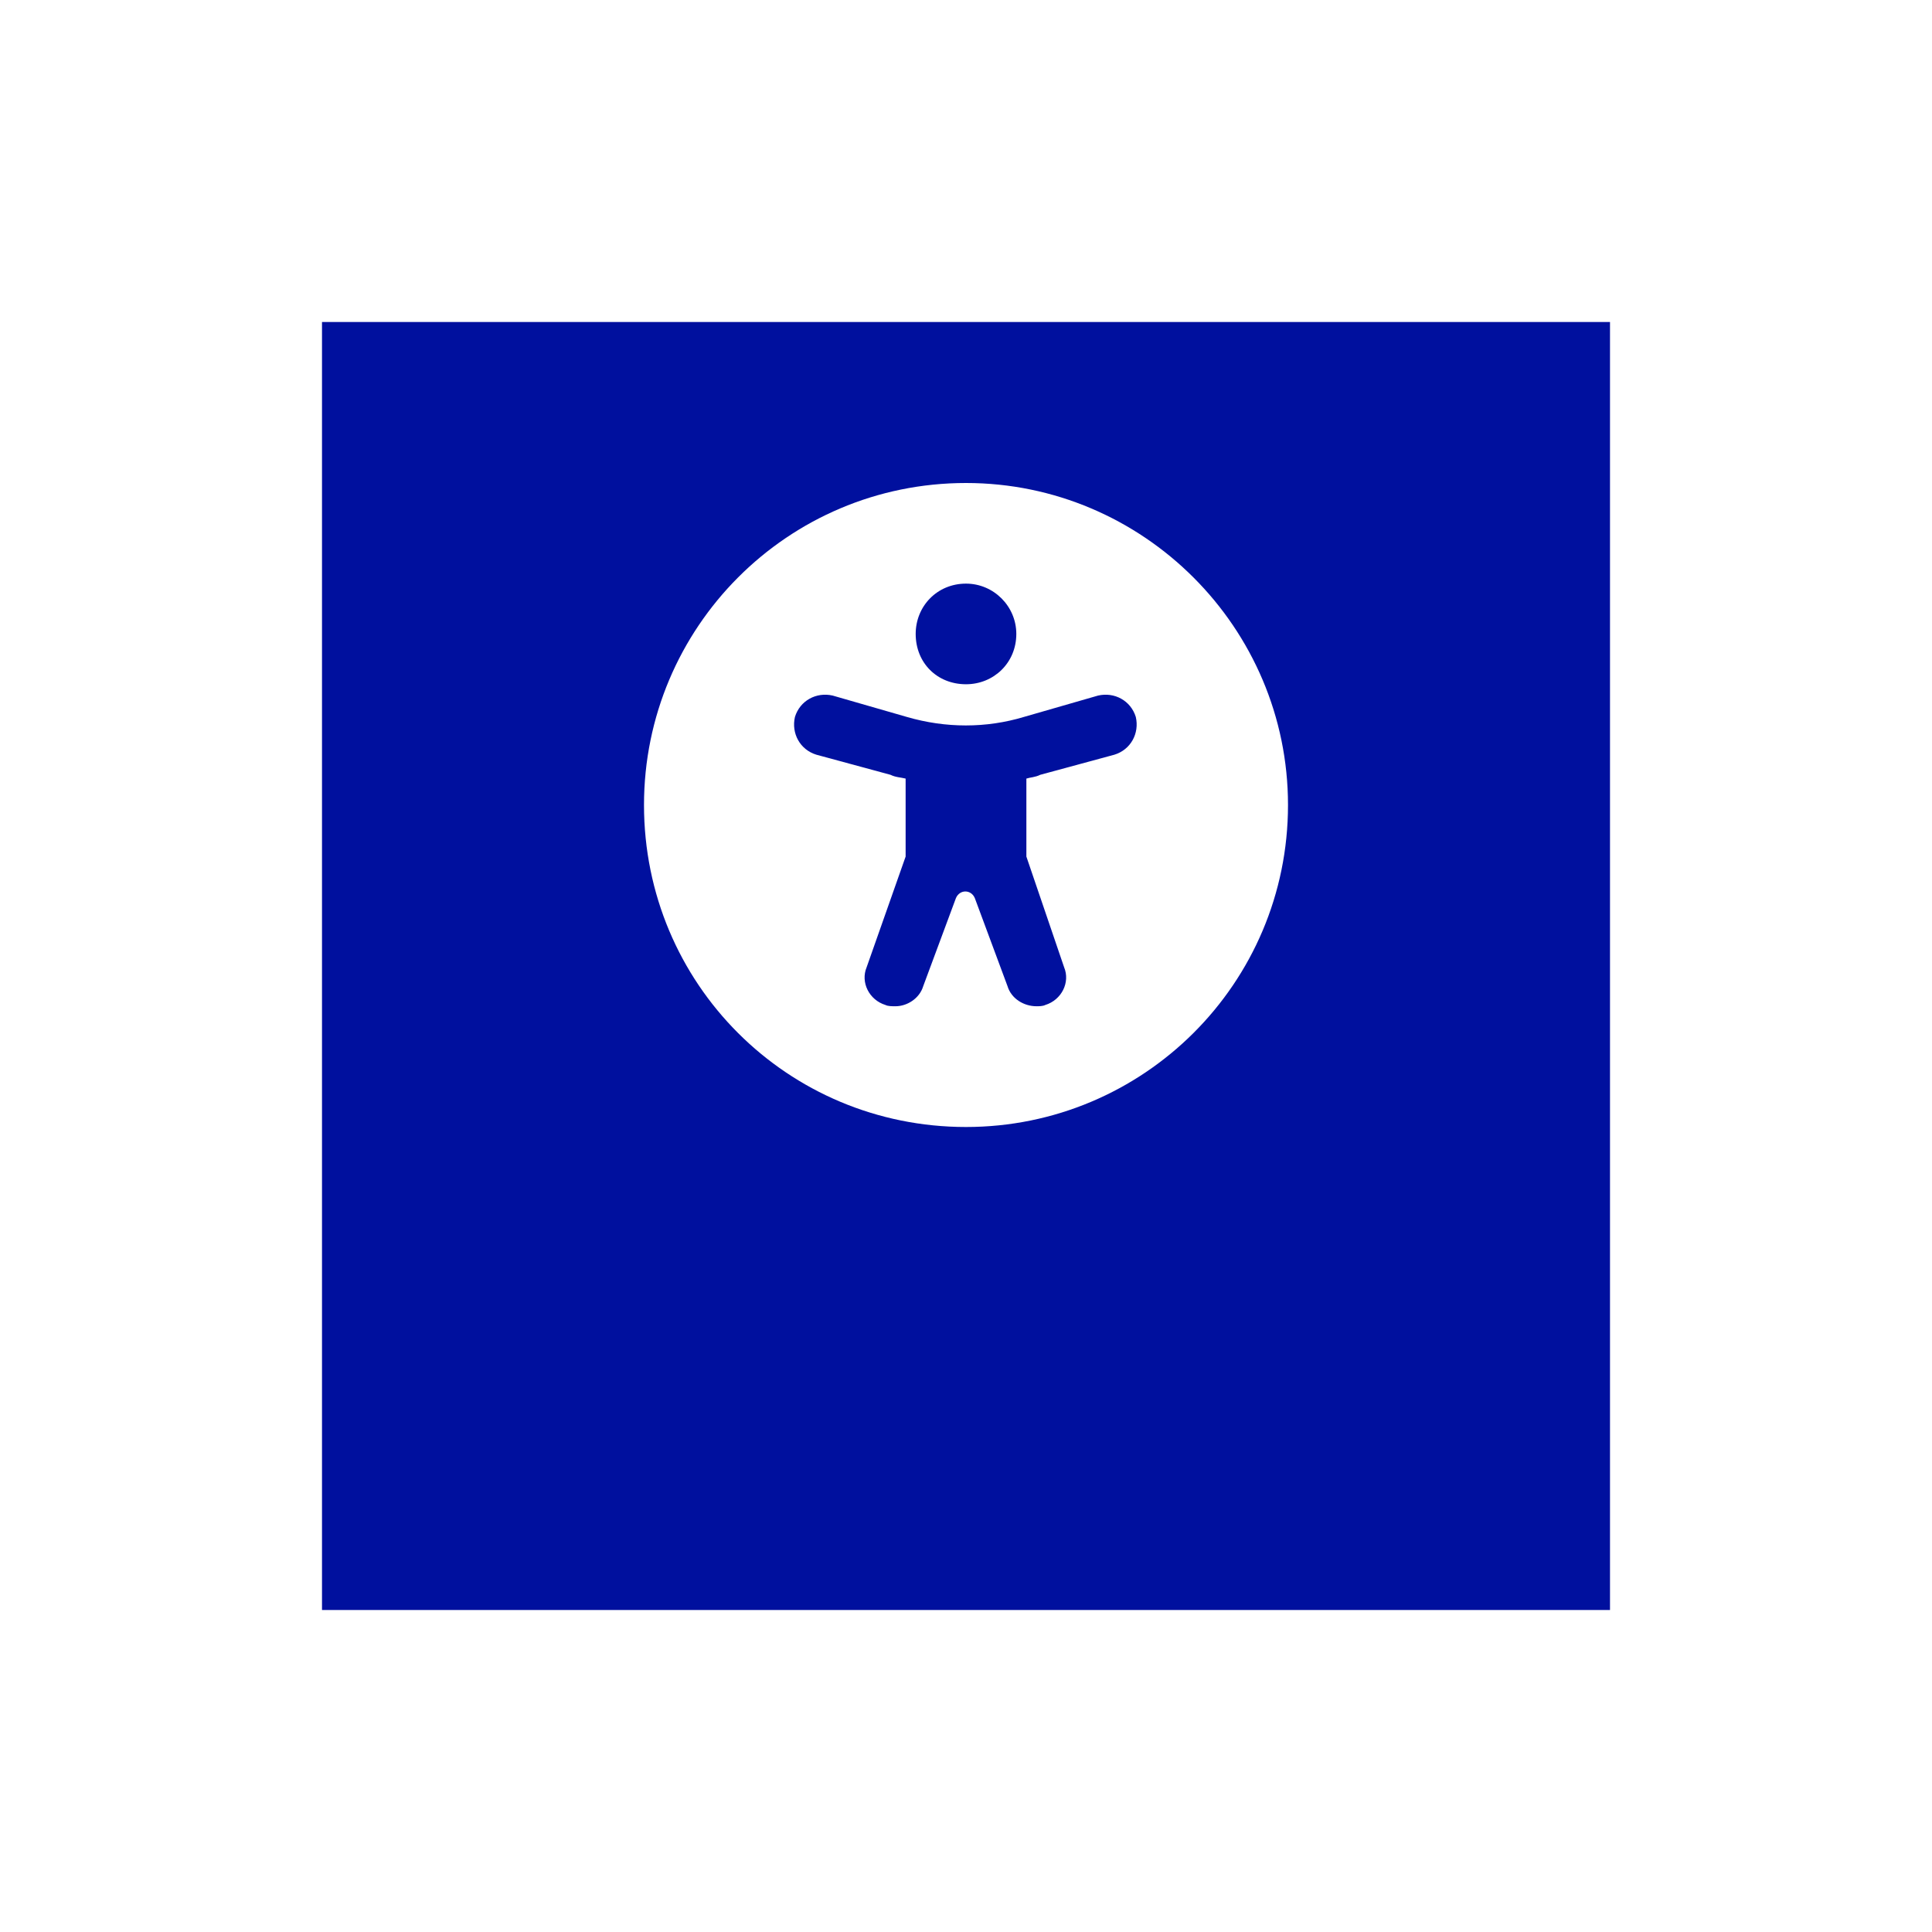
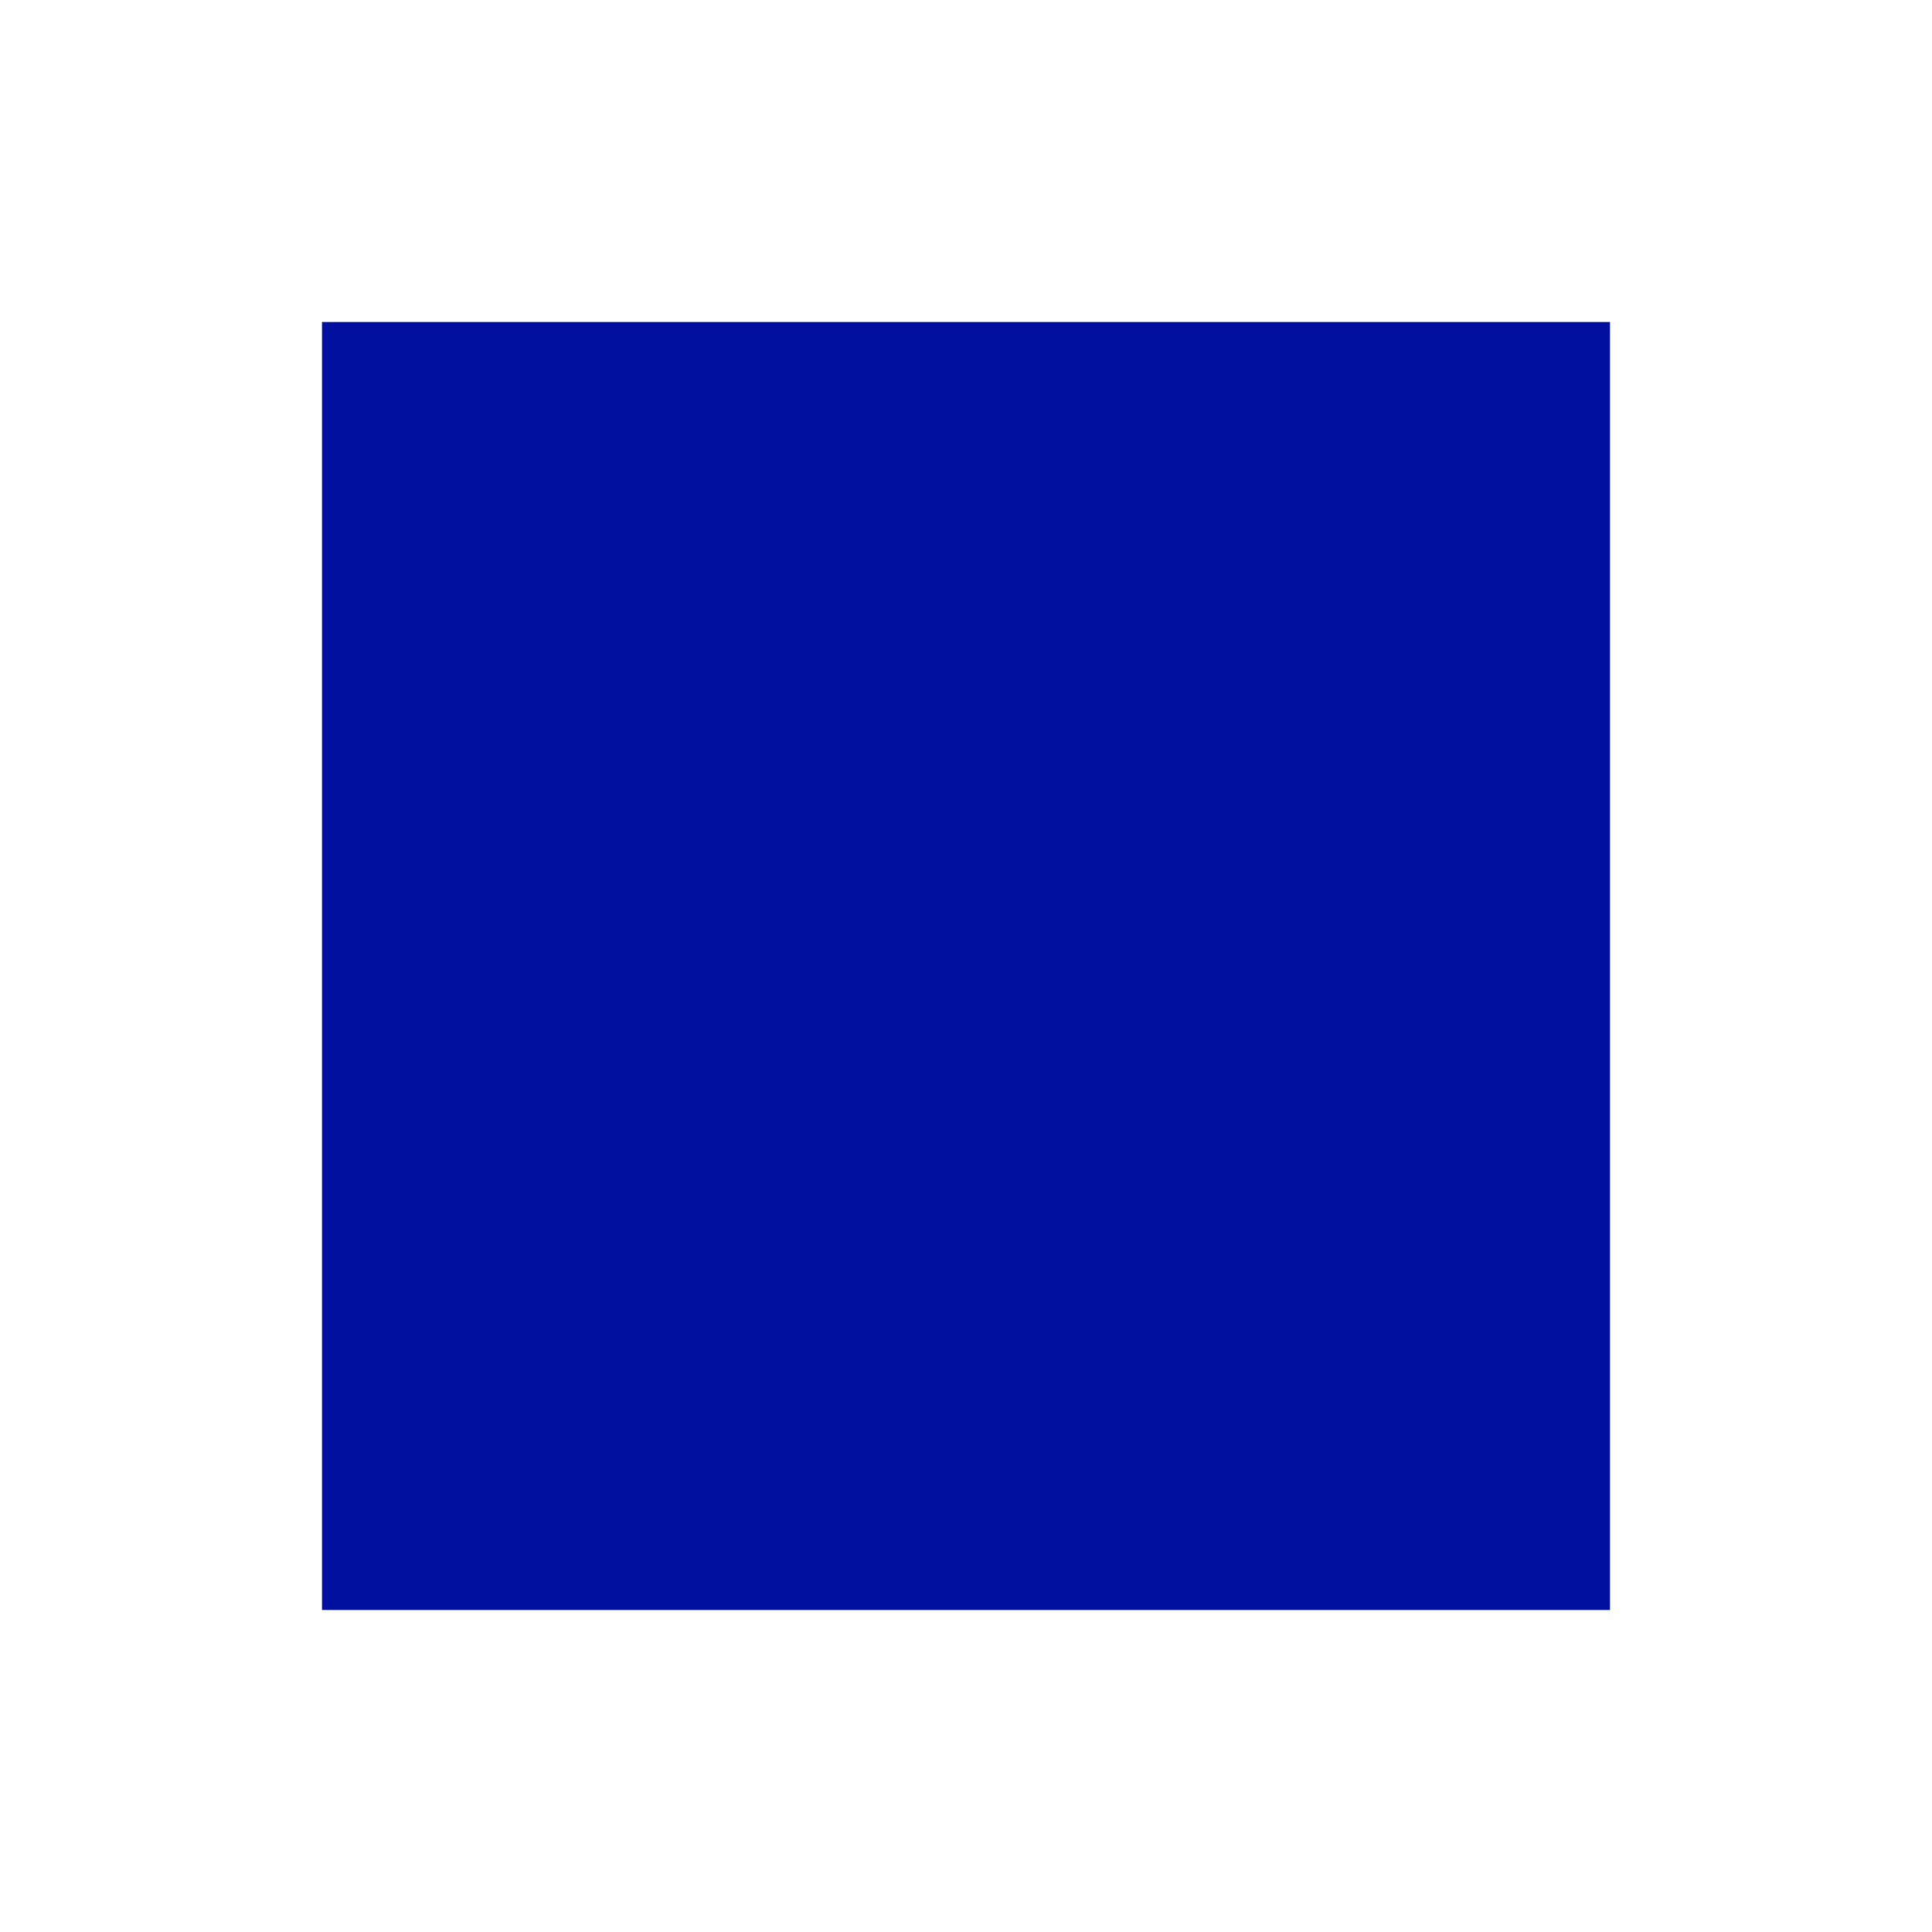
<svg xmlns="http://www.w3.org/2000/svg" width="240" height="240" viewBox="0 0 240 240" fill="none">
  <g filter="url(#filter0_d_176_3541)">
    <rect x="40" y="20" width="160" height="160" fill="#00109E" />
  </g>
-   <path d="M120 60C97.812 60 80 77.969 80 100C80 122.188 97.812 140 120 140C142.031 140 160 122.188 160 100C160 77.969 142.031 60 120 60ZM120 72.5C123.438 72.5 126.25 75.312 126.25 78.75C126.25 82.344 123.438 85 120 85C116.406 85 113.75 82.344 113.75 78.75C113.75 75.312 116.406 72.5 120 72.5ZM138.438 93.75L129.219 96.25C128.594 96.562 127.969 96.562 127.5 96.719V106.406L132.188 120.156C132.969 122.031 131.875 124.219 129.844 124.844C129.531 125 129.062 125 128.75 125C127.188 125 125.625 124.062 125.156 122.5L121.094 111.562C120.625 110.469 119.219 110.469 118.75 111.562L114.688 122.5C114.219 124.062 112.656 125 111.25 125C110.781 125 110.312 125 110 124.844C107.969 124.219 106.875 122.031 107.656 120.156L112.5 106.406V96.719C111.875 96.562 111.25 96.562 110.625 96.25L101.406 93.75C99.375 93.125 98.281 91.094 98.75 89.062C99.375 87.031 101.406 85.938 103.438 86.406L112.656 89.062C117.5 90.469 122.5 90.469 127.188 89.062L136.406 86.406C138.438 85.938 140.469 87.031 141.094 89.062C141.562 91.094 140.469 93.125 138.438 93.75Z" fill="white" />
  <defs>
    <filter id="filter0_d_176_3541" x="0" y="0" width="240" height="240" filterUnits="userSpaceOnUse" color-interpolation-filters="sRGB">
      <feFlood flood-opacity="0" result="BackgroundImageFix" />
      <feColorMatrix in="SourceAlpha" type="matrix" values="0 0 0 0 0 0 0 0 0 0 0 0 0 0 0 0 0 0 127 0" result="hardAlpha" />
      <feOffset dy="20" />
      <feGaussianBlur stdDeviation="20" />
      <feComposite in2="hardAlpha" operator="out" />
      <feColorMatrix type="matrix" values="0 0 0 0 0 0 0 0 0 0.063 0 0 0 0 0.62 0 0 0 0.5 0" />
      <feBlend mode="normal" in2="BackgroundImageFix" result="effect1_dropShadow_176_3541" />
      <feBlend mode="normal" in="SourceGraphic" in2="effect1_dropShadow_176_3541" result="shape" />
    </filter>
  </defs>
</svg>